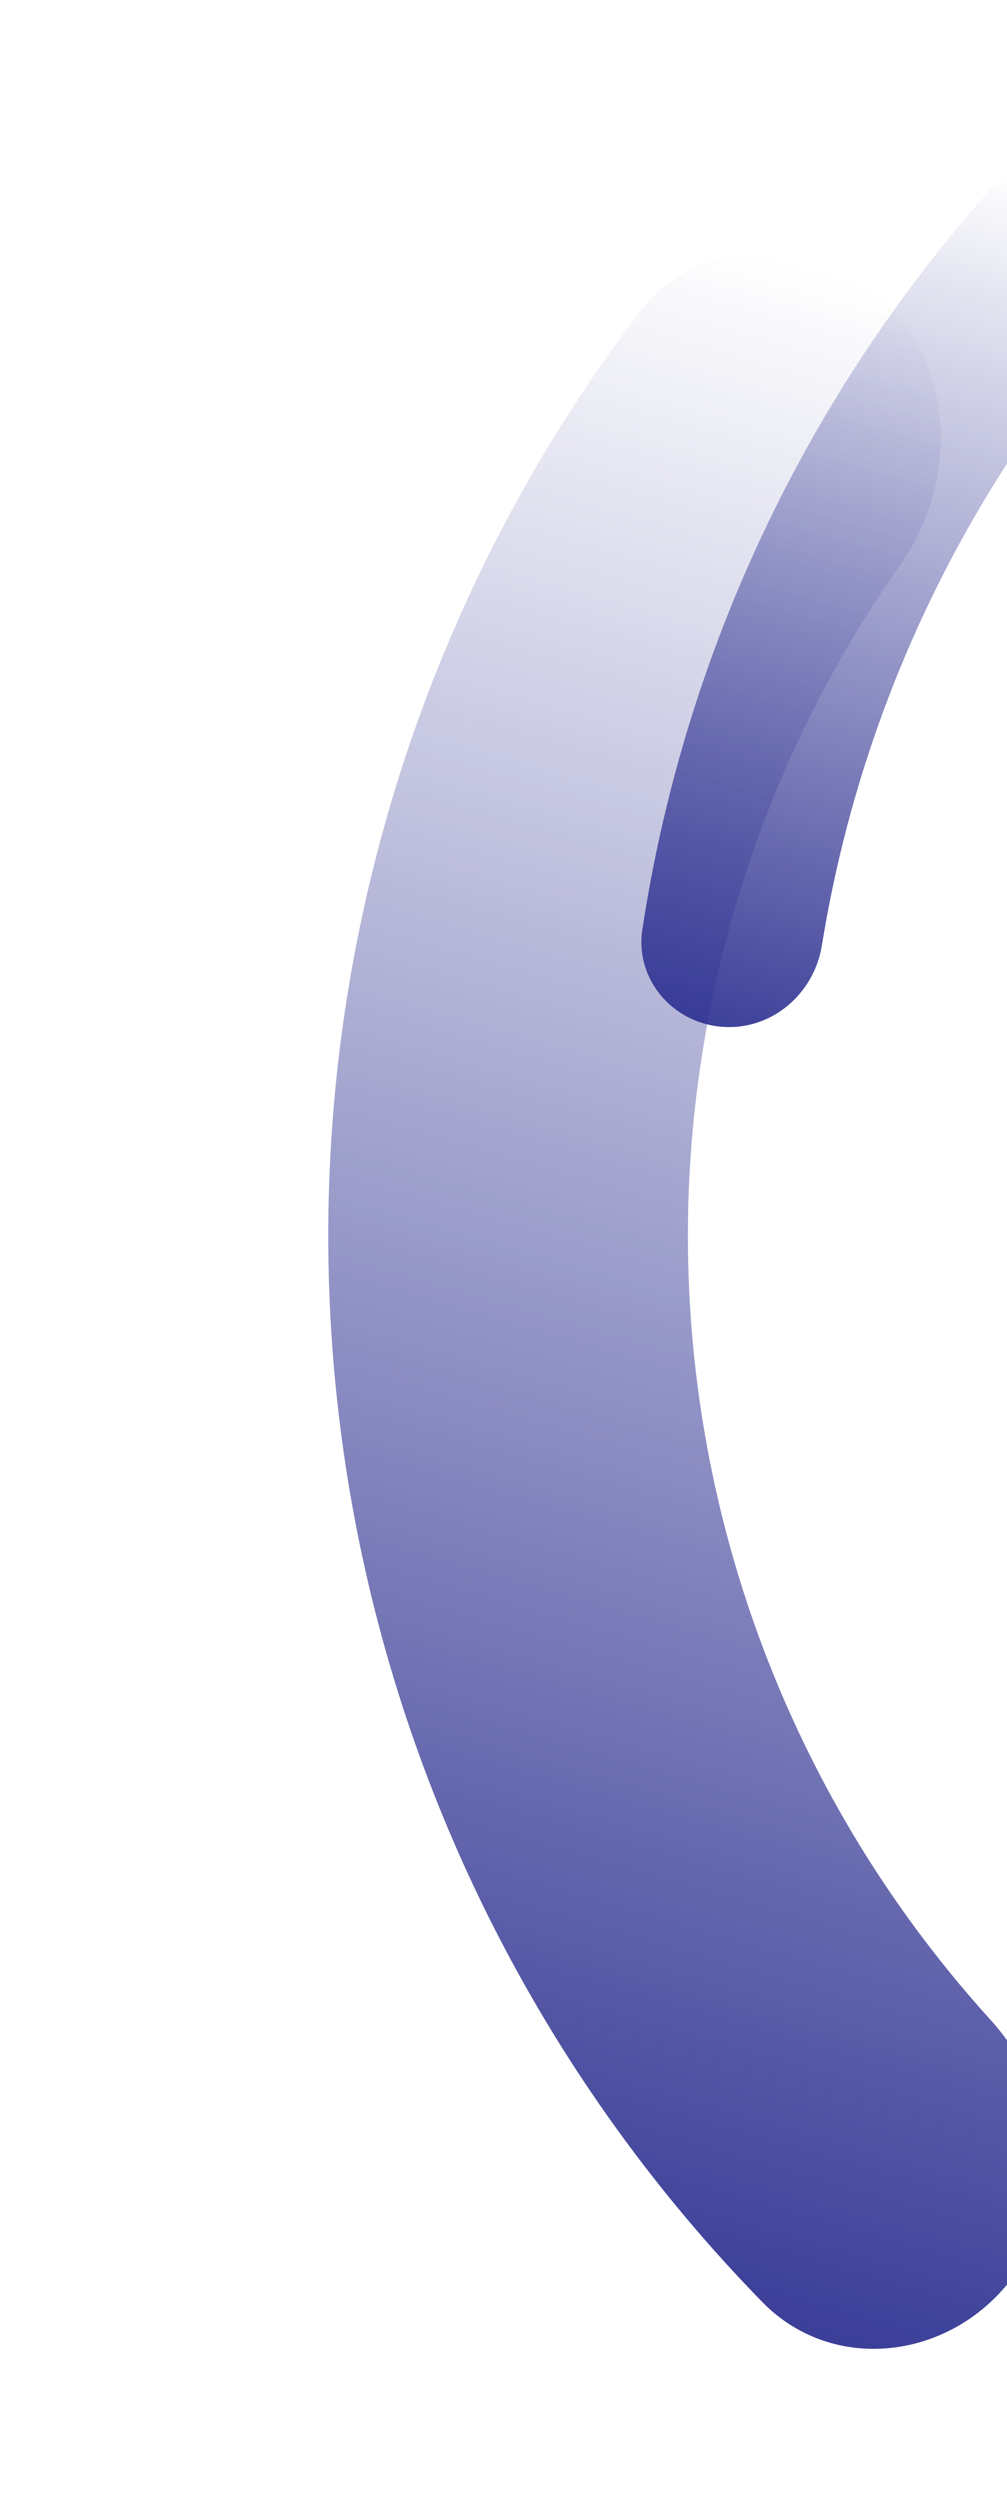
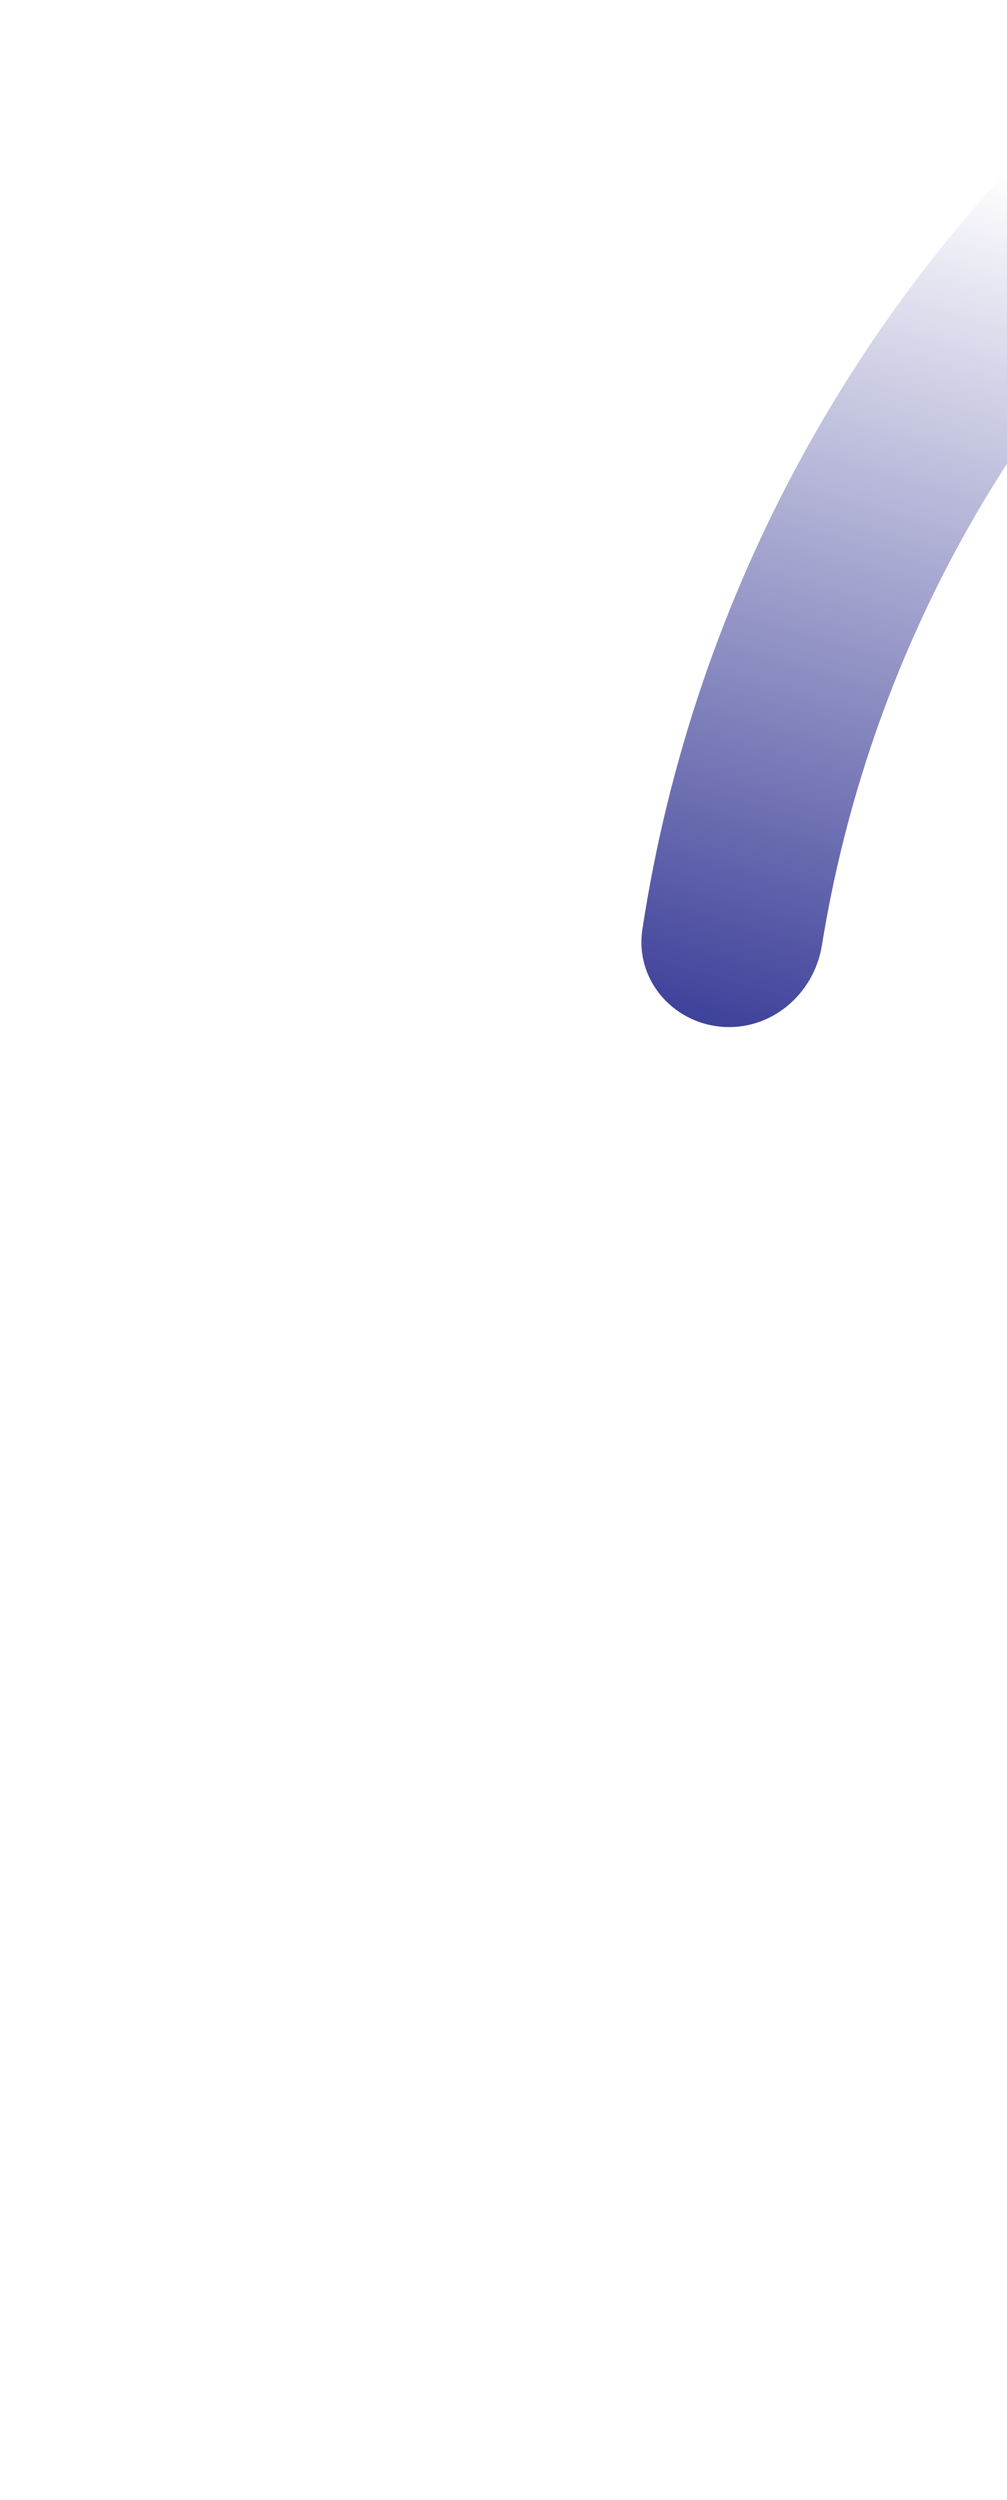
<svg xmlns="http://www.w3.org/2000/svg" width="143" height="355" viewBox="0 0 143 355" fill="none">
-   <path d="M125.674 42.897C115.521 33.083 99.192 33.29 90.659 44.541C77.721 61.599 67.353 80.519 59.931 100.702C49.559 128.907 45.166 158.961 47.033 188.954C48.899 218.948 56.983 248.226 70.772 274.928C80.645 294.046 93.287 311.544 108.252 326.874C118.105 336.967 134.314 335.161 143.176 324.188C152.037 313.218 150.15 297.257 140.672 286.816C131.025 276.187 122.776 264.323 116.156 251.506C105.618 231.104 99.438 208.734 98.007 185.817C96.576 162.899 99.926 139.934 107.844 118.381C112.823 104.827 119.54 92.017 127.801 80.262C135.9 68.737 135.802 52.687 125.674 42.897Z" fill="url(#paint0_linear_527_1433)" />
  <mask id="mask0_527_1433" style="mask-type:luminance" maskUnits="userSpaceOnUse" x="62" y="7" width="189" height="217">
-     <path d="M199.686 223.25L62.268 183.846L112.95 7.096L250.368 46.5L199.686 223.25Z" fill="white" />
+     <path d="M199.686 223.25L62.268 183.846L112.95 7.096L250.368 46.5Z" fill="white" />
  </mask>
  <g mask="url(#mask0_527_1433)">
    <path d="M326.217 -25.544C327.462 -32.494 322.832 -39.177 315.817 -39.973C292.026 -42.671 267.911 -41.162 244.582 -35.482C217.105 -28.791 191.32 -16.458 168.865 0.733C146.41 17.923 127.776 39.596 114.146 64.375C102.571 85.418 94.82 108.31 91.218 131.988C90.157 138.961 95.389 145.17 102.415 145.791C109.439 146.412 115.59 141.211 116.713 134.25C119.964 114.101 126.653 94.627 136.518 76.689C148.439 55.016 164.735 36.059 184.374 21.021C204.013 5.983 226.564 -4.807 250.596 -10.663C270.492 -15.511 291.044 -16.89 311.349 -14.771C318.355 -14.04 324.975 -18.61 326.217 -25.544Z" fill="url(#paint1_linear_527_1433)" />
  </g>
  <defs>
    <linearGradient id="paint0_linear_527_1433" x1="145.64" y1="-7.11" x2="48.201" y2="332.702" gradientUnits="userSpaceOnUse">
      <stop stop-color="#2E3191" stop-opacity="0" />
      <stop offset="0.146" stop-color="#2E3191" stop-opacity="0" />
      <stop offset="1" stop-color="#2E3191" />
    </linearGradient>
    <linearGradient id="paint1_linear_527_1433" x1="224.288" y1="-102.683" x2="146.128" y2="169.894" gradientUnits="userSpaceOnUse">
      <stop stop-color="#2E3191" stop-opacity="0" />
      <stop offset="0.51" stop-color="#2E3191" stop-opacity="0" />
      <stop offset="1" stop-color="#2E3191" />
    </linearGradient>
  </defs>
</svg>